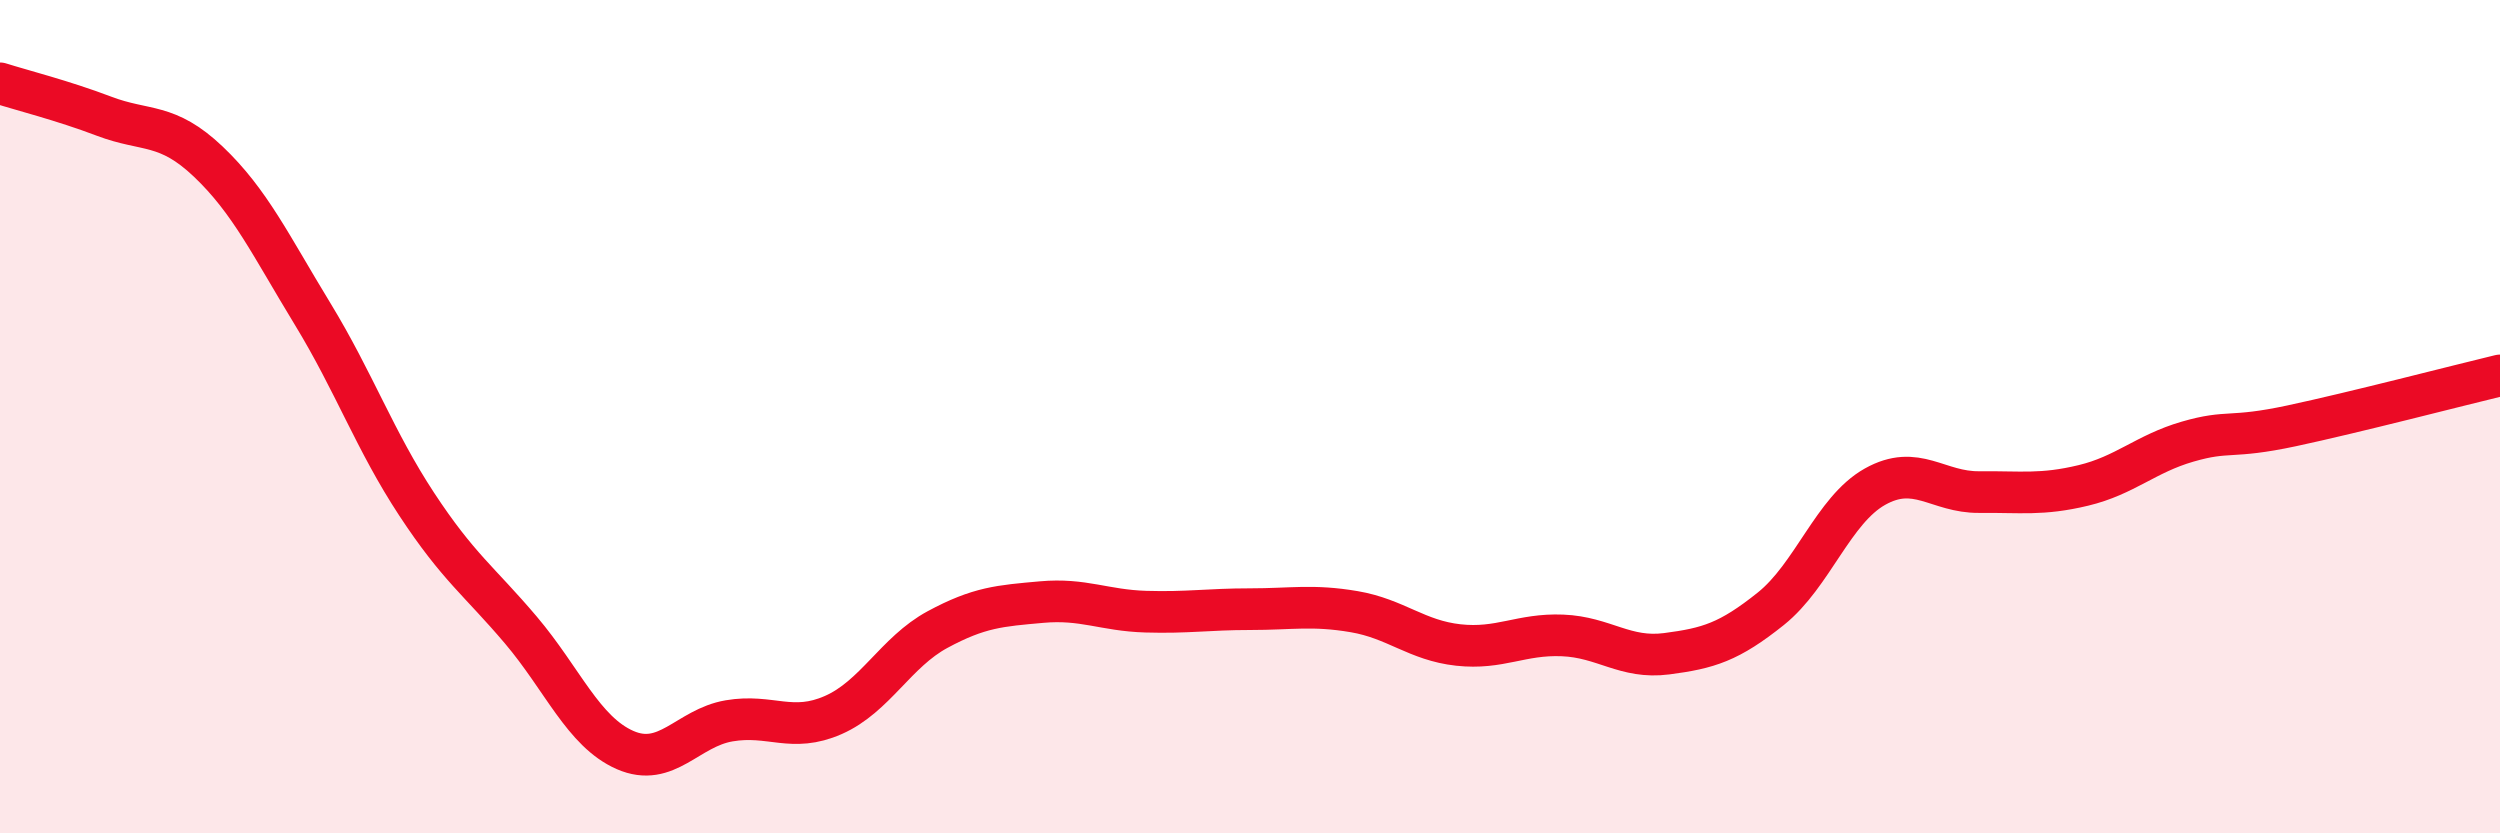
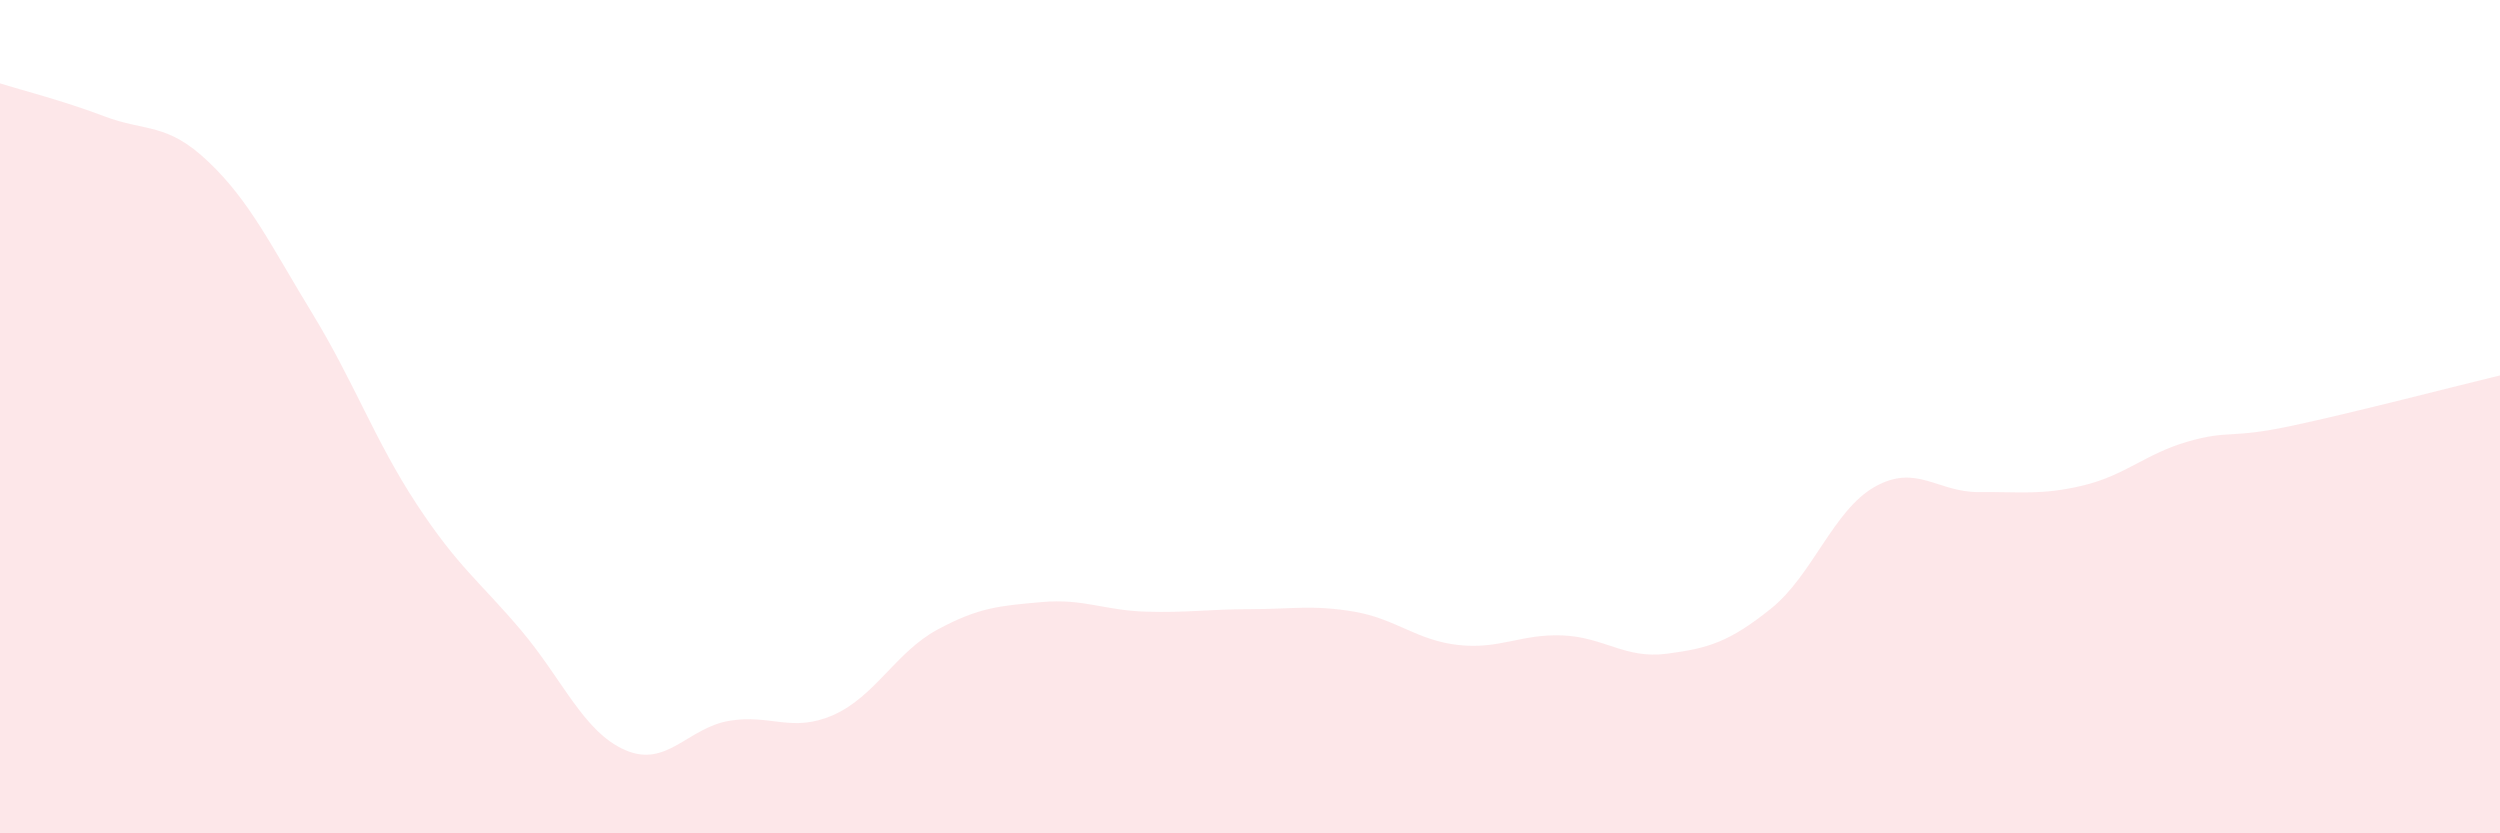
<svg xmlns="http://www.w3.org/2000/svg" width="60" height="20" viewBox="0 0 60 20">
  <path d="M 0,2 C 0.5,2.16 1.5,2.41 2.5,2.79 C 3.5,3.17 4,2.93 5,3.88 C 6,4.83 6.5,5.89 7.5,7.53 C 8.5,9.17 9,10.58 10,12.1 C 11,13.62 11.5,13.94 12.5,15.12 C 13.5,16.3 14,17.56 15,18 C 16,18.44 16.5,17.47 17.5,17.3 C 18.5,17.13 19,17.6 20,17.16 C 21,16.72 21.5,15.65 22.5,15.11 C 23.5,14.57 24,14.54 25,14.45 C 26,14.36 26.5,14.65 27.5,14.68 C 28.5,14.71 29,14.62 30,14.62 C 31,14.62 31.5,14.51 32.5,14.68 C 33.5,14.85 34,15.37 35,15.48 C 36,15.59 36.5,15.21 37.5,15.25 C 38.5,15.29 39,15.82 40,15.69 C 41,15.56 41.5,15.41 42.5,14.61 C 43.5,13.81 44,12.24 45,11.68 C 46,11.12 46.5,11.82 47.5,11.81 C 48.5,11.8 49,11.89 50,11.65 C 51,11.41 51.5,10.89 52.5,10.6 C 53.5,10.31 53.5,10.54 55,10.22 C 56.5,9.9 59,9.25 60,9.01L60 20L0 20Z" fill="#EB0A25" opacity="0.1" stroke-linecap="round" stroke-linejoin="round" />
-   <path d="M 0,2 C 0.5,2.16 1.5,2.41 2.5,2.79 C 3.5,3.17 4,2.93 5,3.88 C 6,4.83 6.5,5.89 7.5,7.53 C 8.5,9.17 9,10.58 10,12.1 C 11,13.62 11.5,13.94 12.5,15.12 C 13.5,16.3 14,17.56 15,18 C 16,18.44 16.5,17.47 17.5,17.3 C 18.5,17.13 19,17.6 20,17.16 C 21,16.72 21.5,15.65 22.5,15.11 C 23.5,14.57 24,14.54 25,14.45 C 26,14.36 26.5,14.65 27.5,14.68 C 28.5,14.71 29,14.62 30,14.62 C 31,14.62 31.5,14.51 32.5,14.68 C 33.5,14.85 34,15.37 35,15.48 C 36,15.59 36.5,15.21 37.5,15.25 C 38.5,15.29 39,15.82 40,15.69 C 41,15.56 41.5,15.41 42.5,14.61 C 43.5,13.81 44,12.24 45,11.68 C 46,11.12 46.5,11.82 47.5,11.81 C 48.5,11.8 49,11.89 50,11.65 C 51,11.41 51.5,10.89 52.5,10.6 C 53.5,10.31 53.5,10.54 55,10.22 C 56.5,9.9 59,9.25 60,9.01" stroke="#EB0A25" stroke-width="1" fill="none" stroke-linecap="round" stroke-linejoin="round" />
</svg>